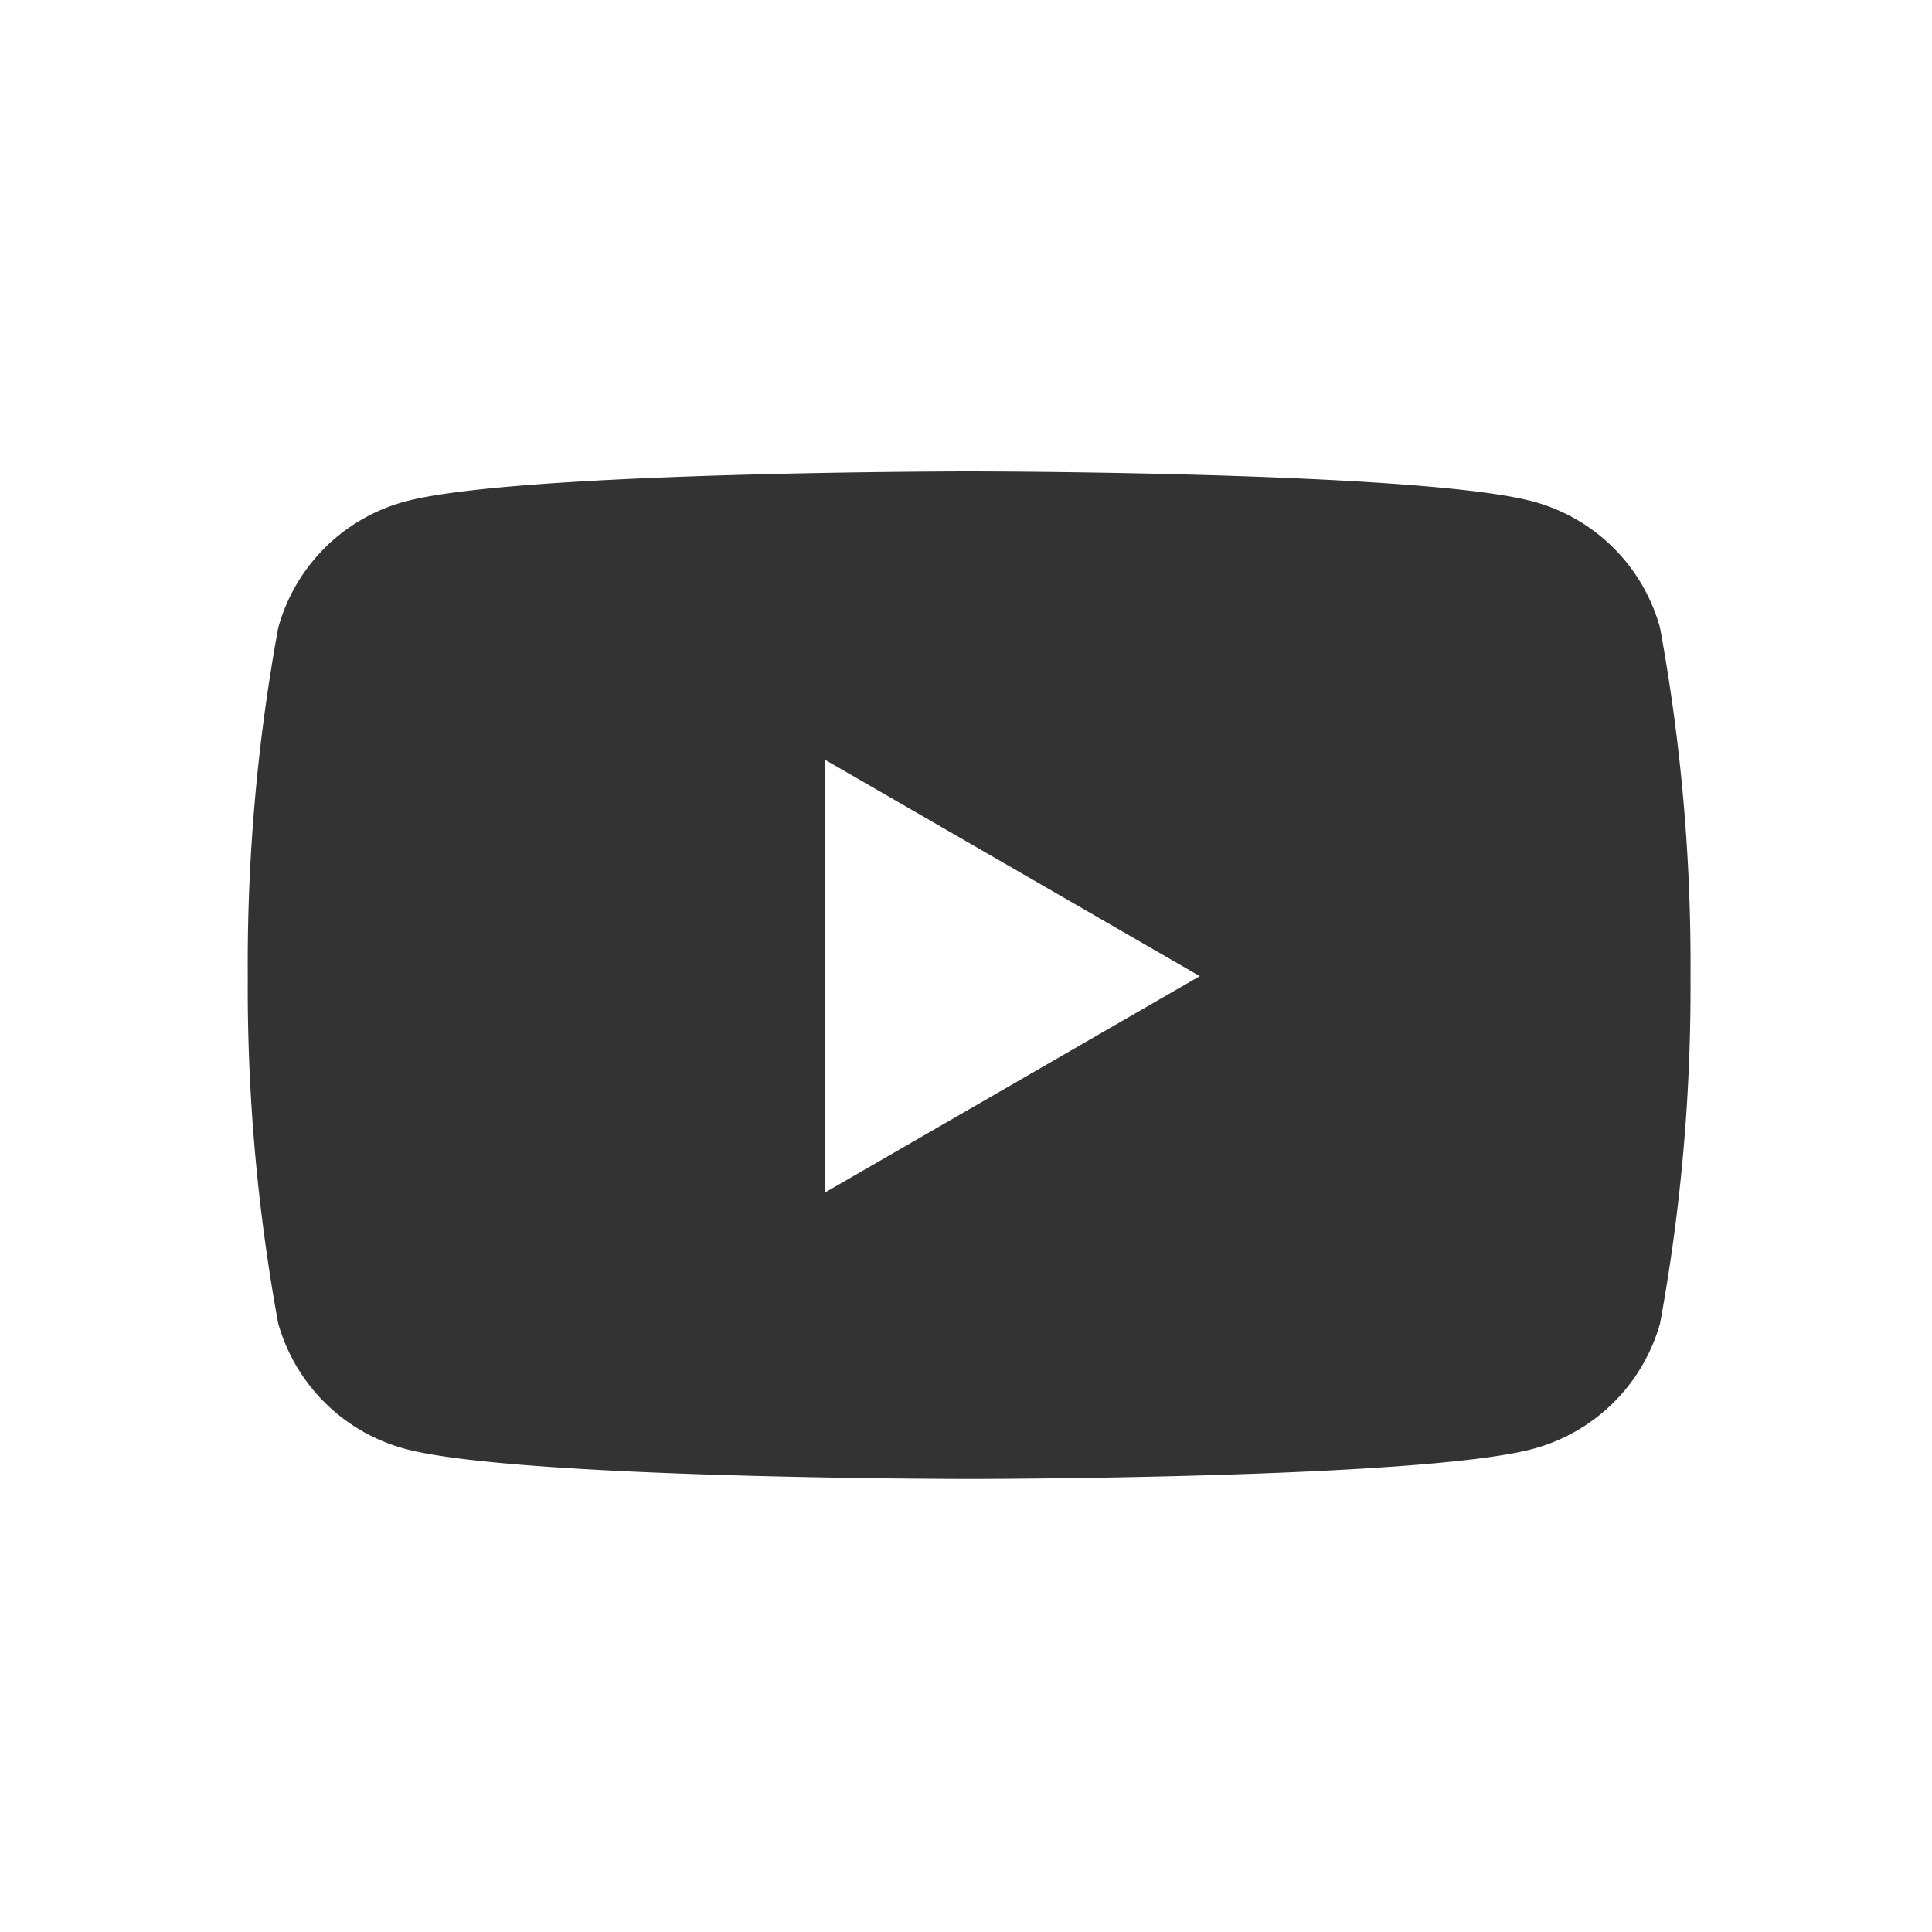
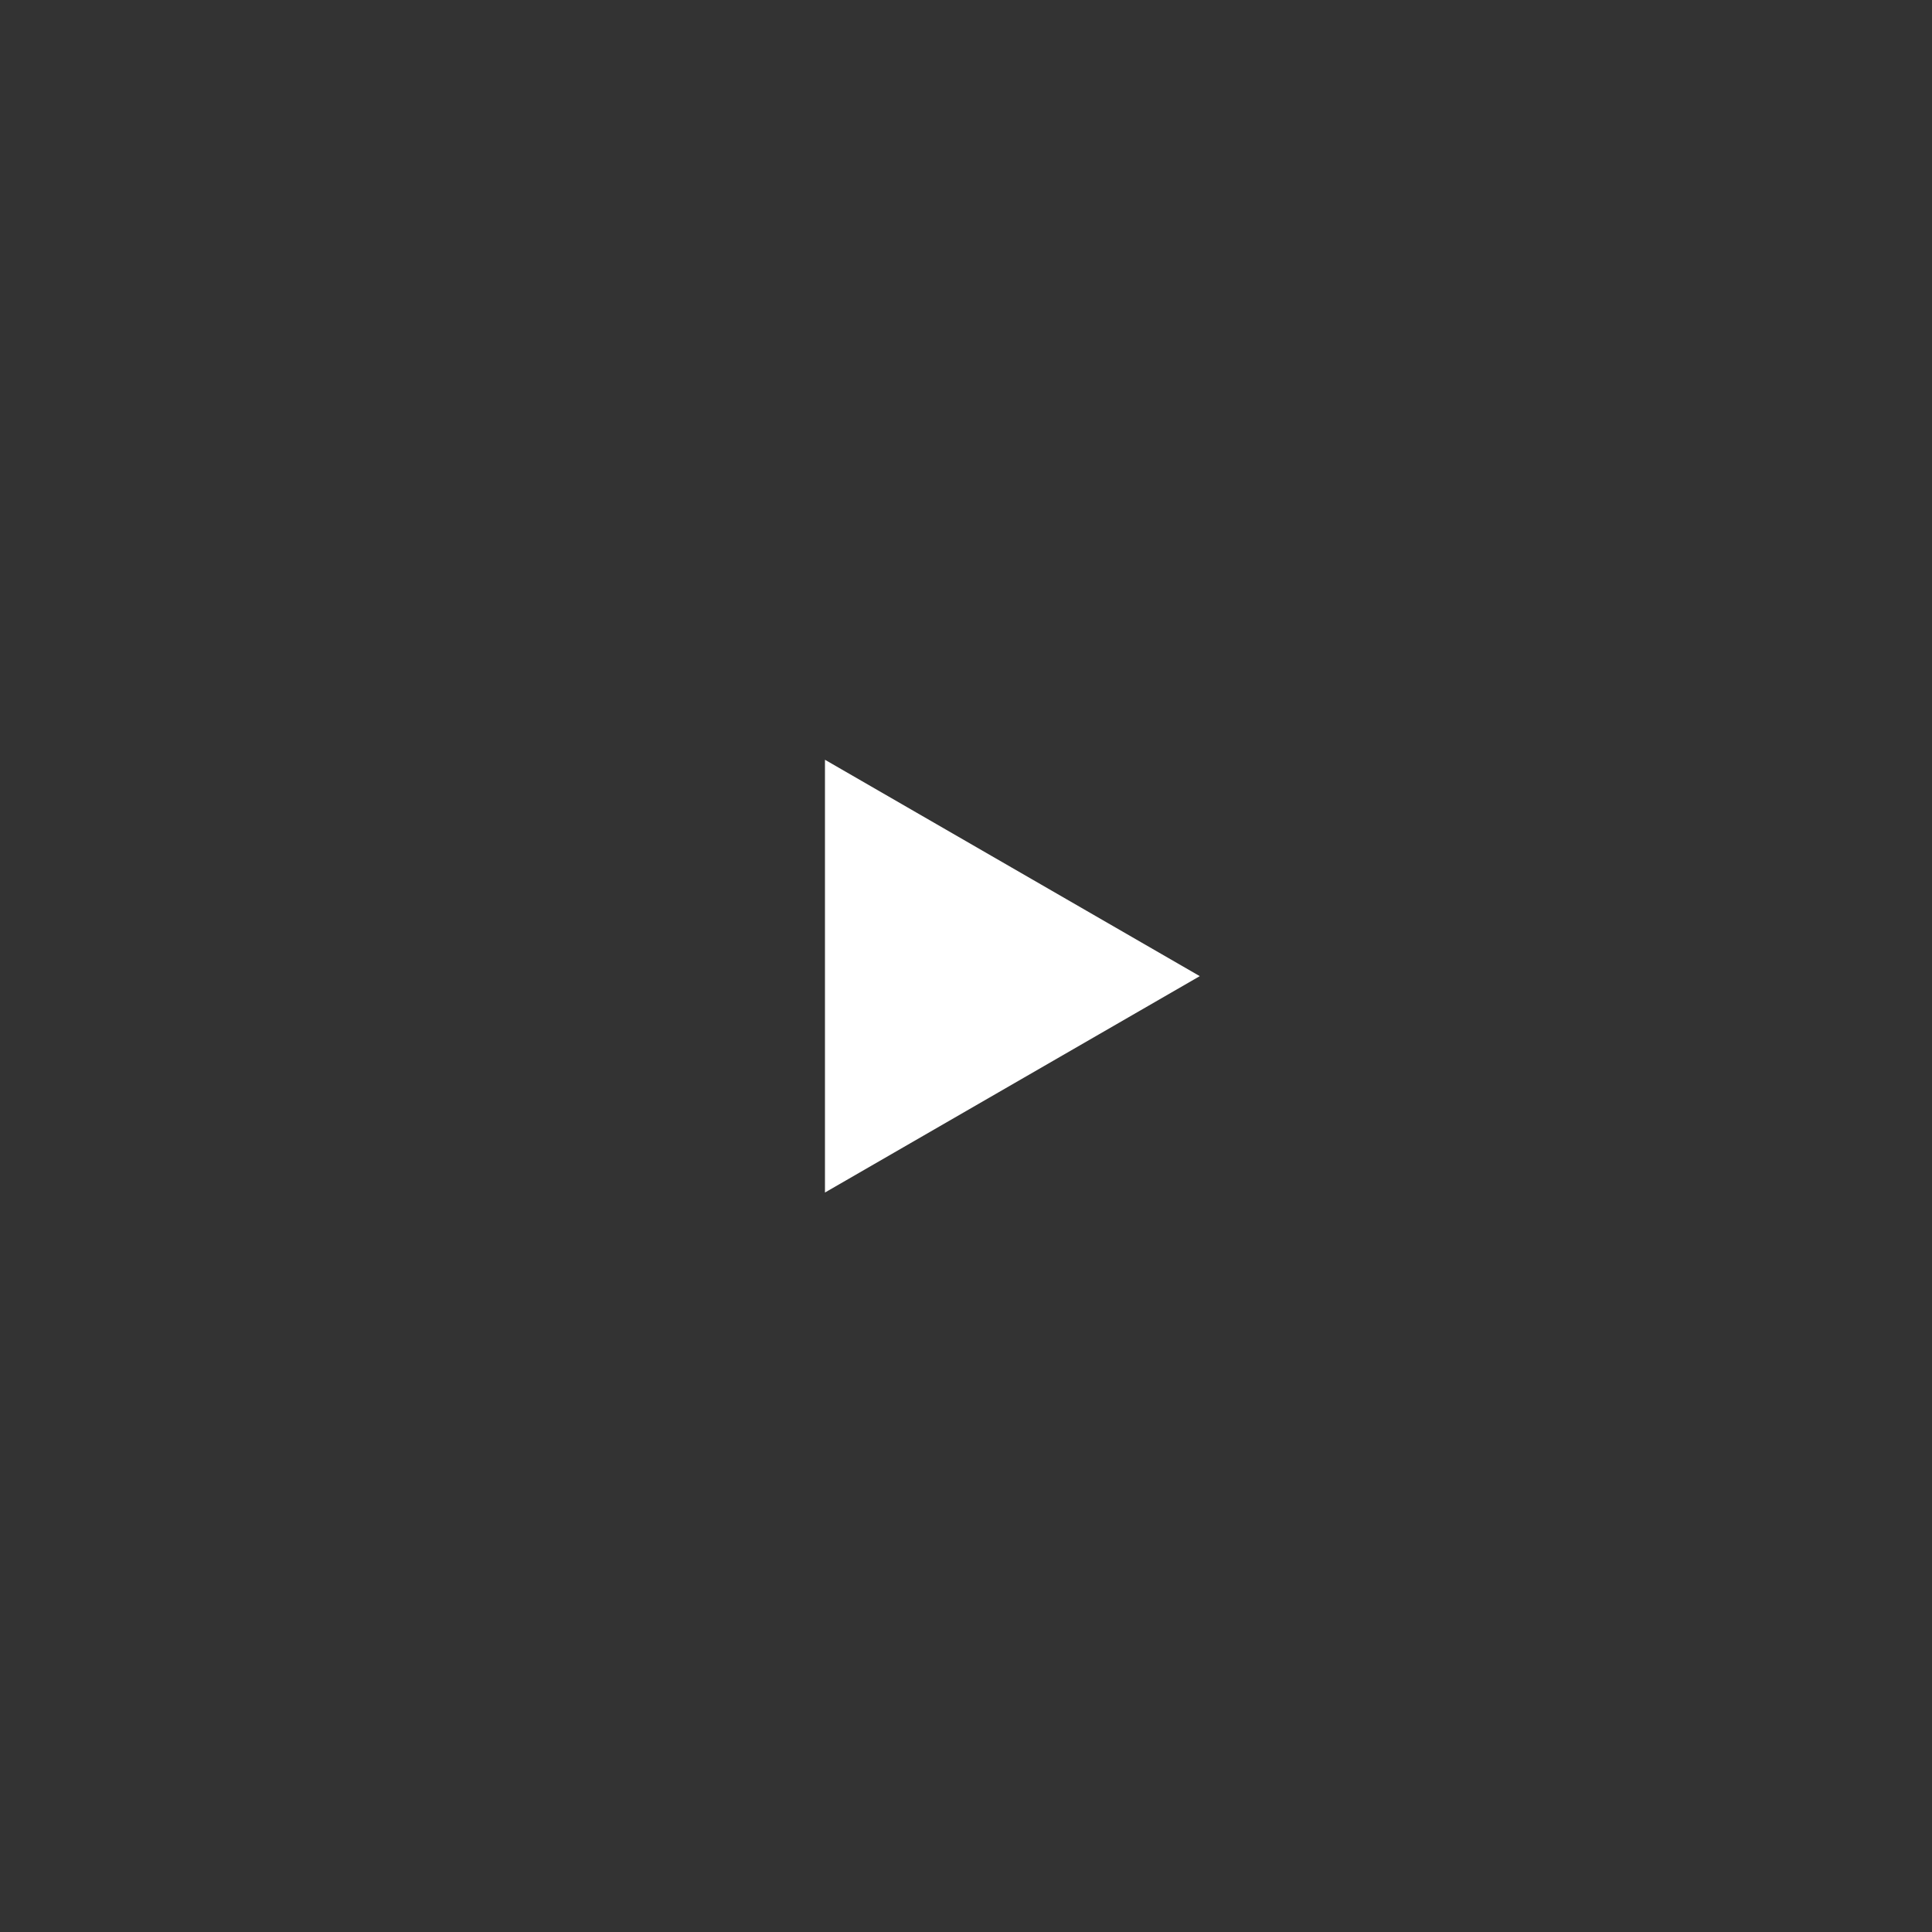
<svg xmlns="http://www.w3.org/2000/svg" viewBox="0 0 40 40">
  <rect x="0" y="0" width="40" height="40" fill="#333333" stroke="none" />
  <defs>
    <style>.cls-1{fill:#fff;}</style>
  </defs>
  <g id="Ebene_1" data-name="Ebene 1">
-     <path class="cls-1" d="M0,0V40H40V0ZM34.37,27.4A3.74,3.74,0,0,1,31.73,30c-2.33.62-11.66.62-11.66.62s-9.34,0-11.67-.62A3.74,3.74,0,0,1,5.76,27.4a38.53,38.53,0,0,1-.63-7.19A38.53,38.53,0,0,1,5.76,13,3.73,3.73,0,0,1,8.4,10.38c2.33-.62,11.67-.62,11.67-.62s9.33,0,11.66.62A3.73,3.73,0,0,1,34.37,13,38.53,38.53,0,0,1,35,20.21,38.53,38.53,0,0,1,34.37,27.4Z" />
    <polygon class="cls-1" points="17.08 24.69 24.84 20.21 17.08 15.73 17.08 24.69" />
  </g>
</svg>